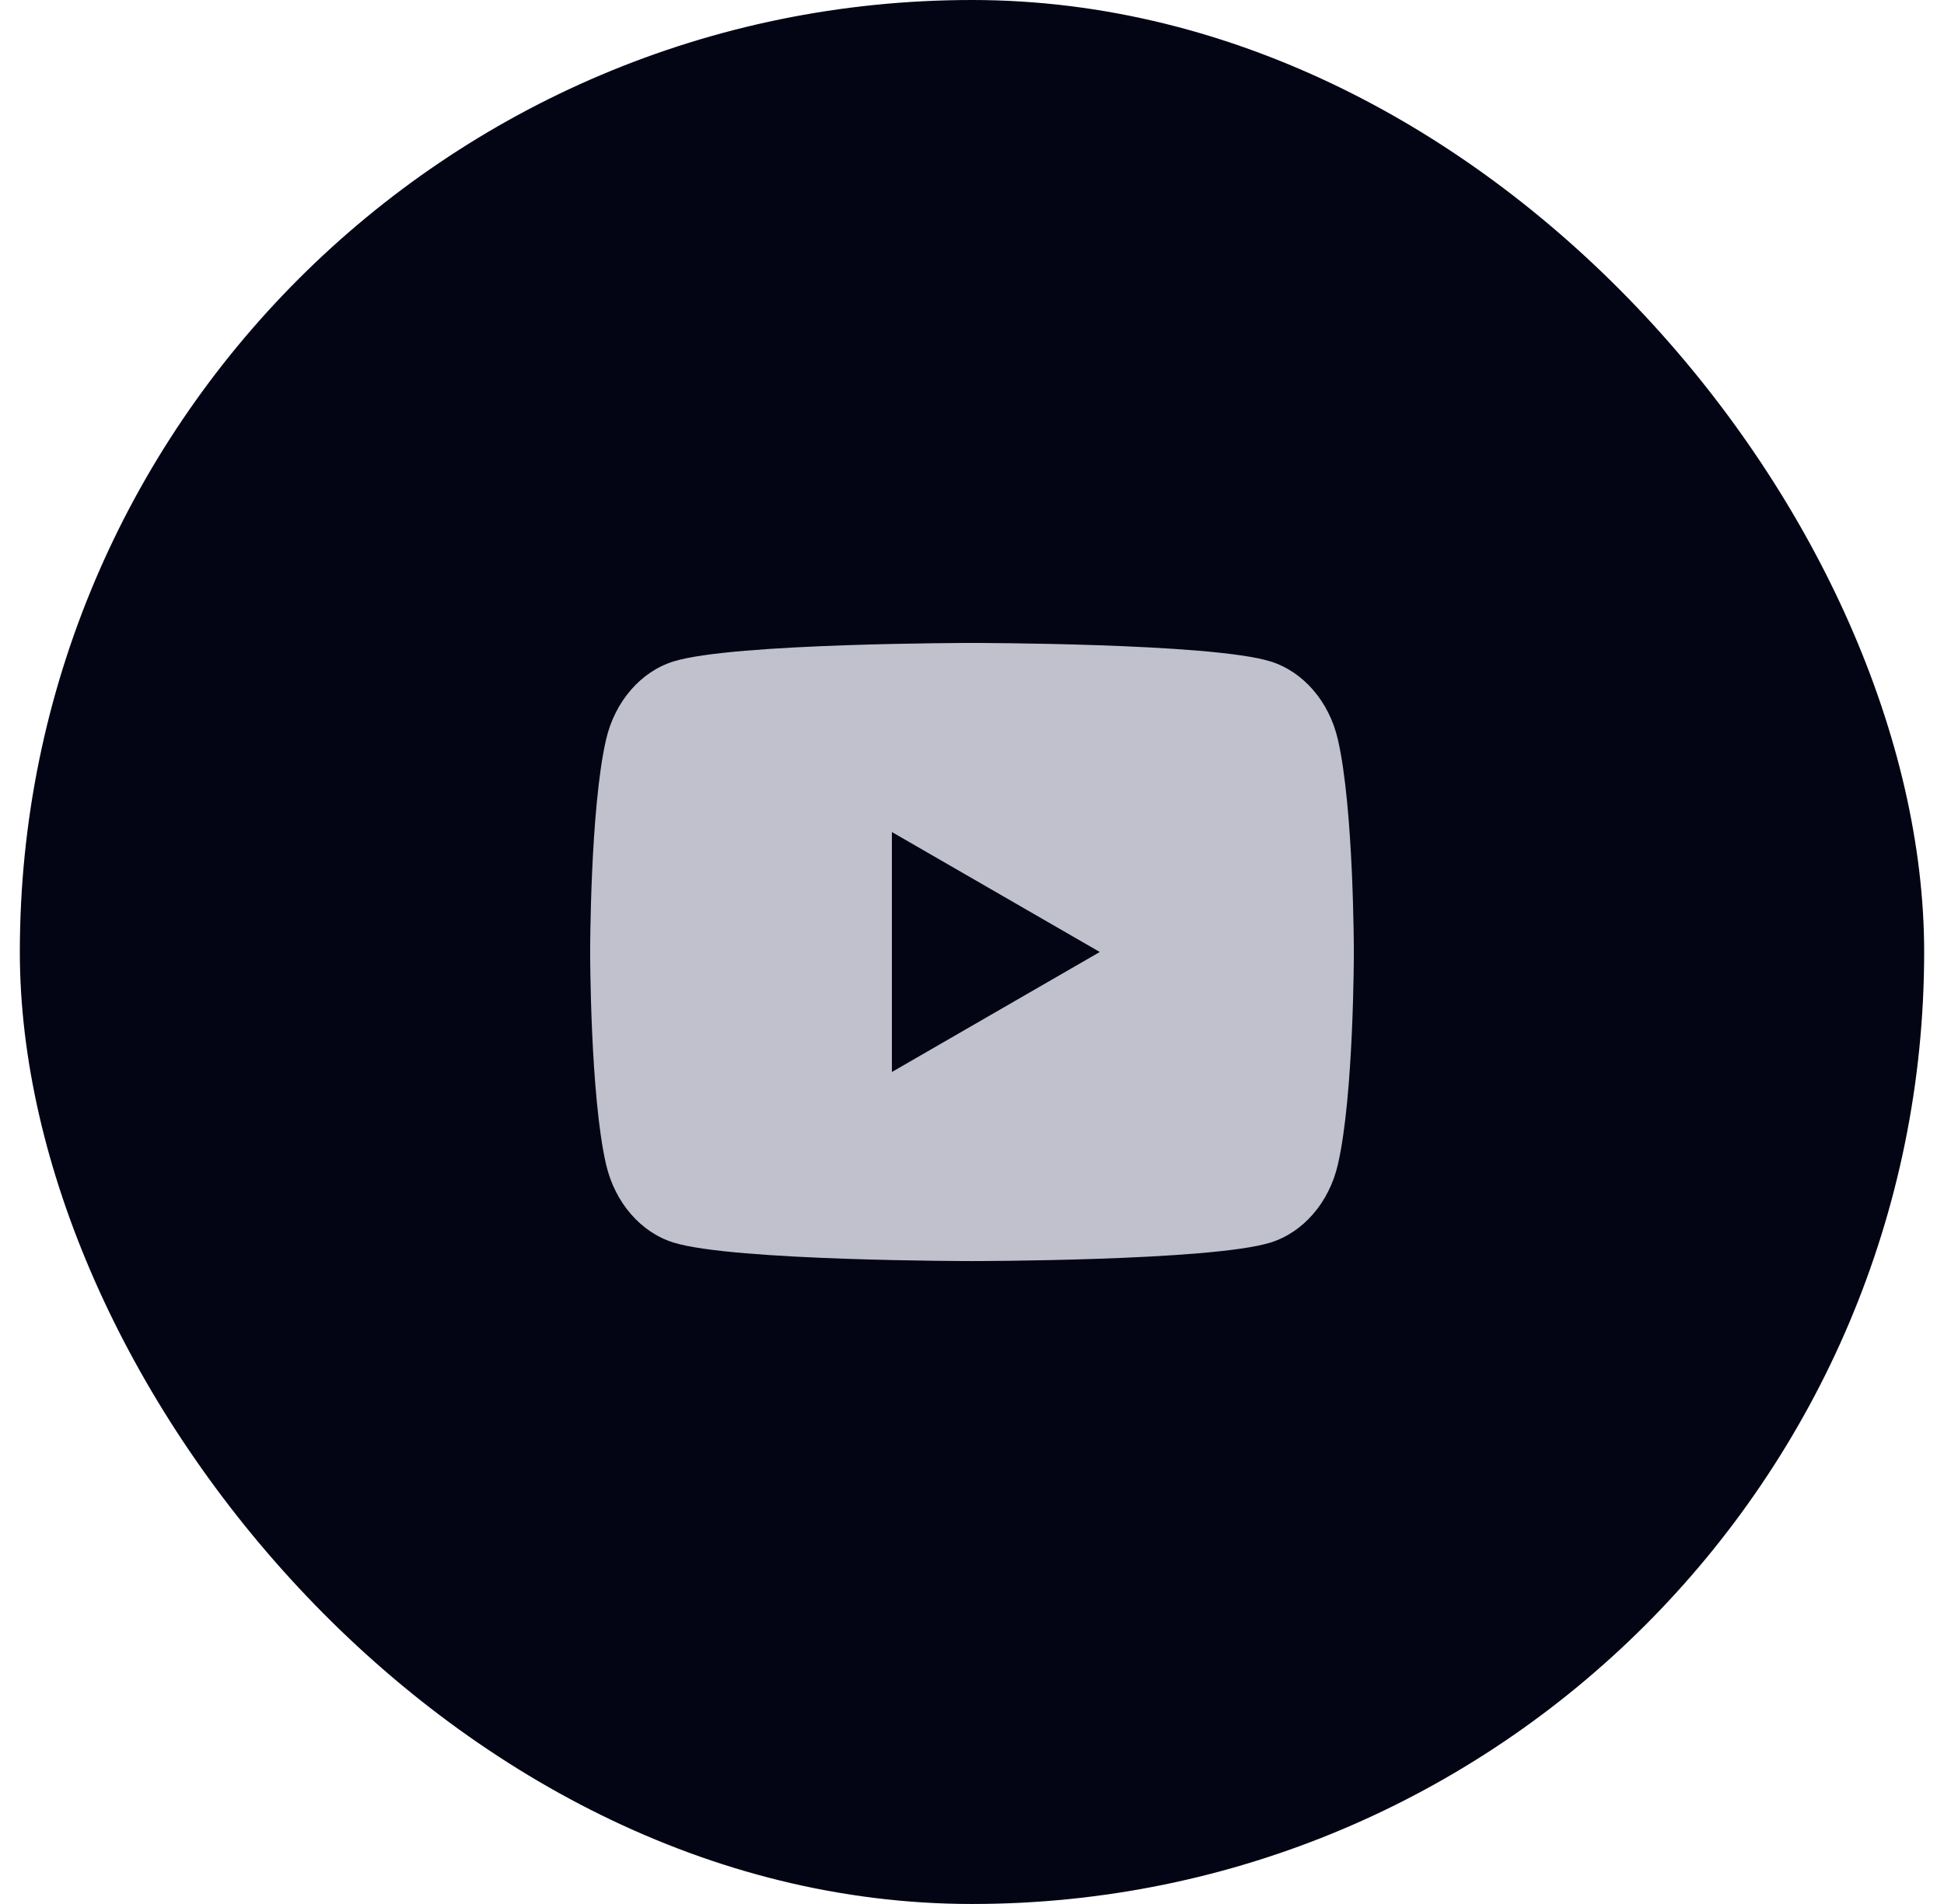
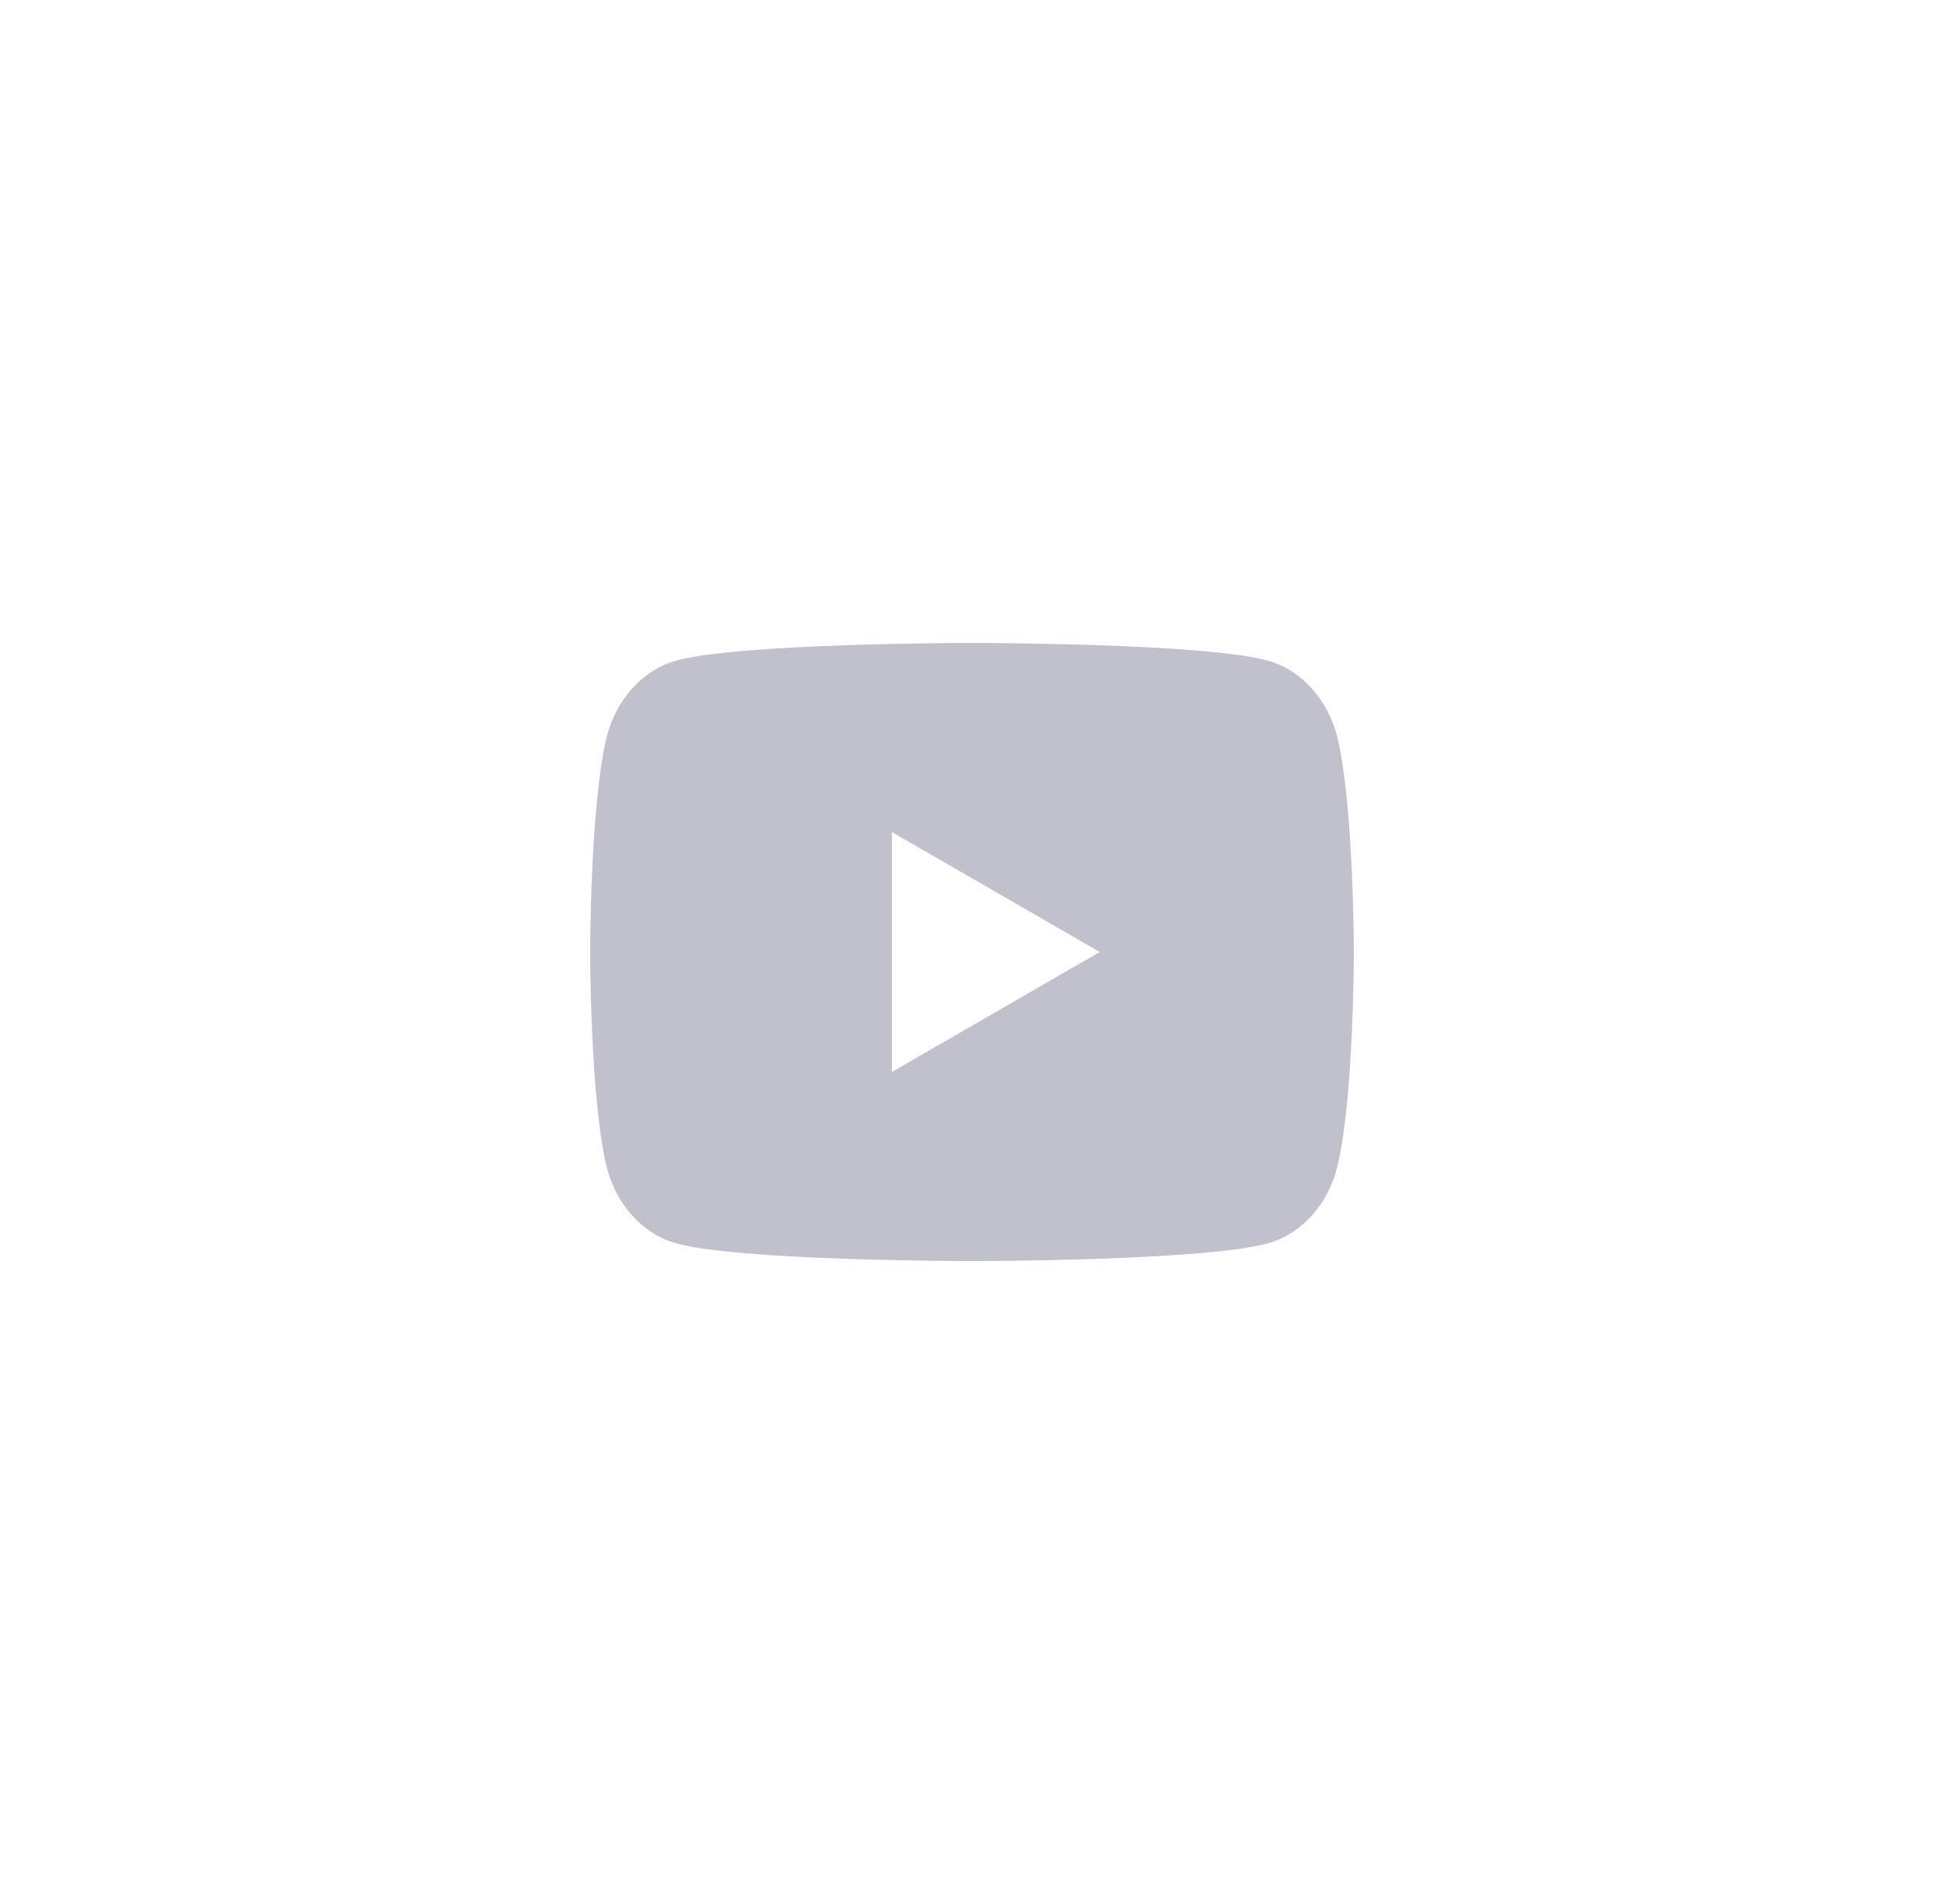
<svg xmlns="http://www.w3.org/2000/svg" width="49" height="48" viewBox="0 0 49 48" fill="none">
-   <rect x="0.5" width="48" height="48" rx="24" fill="#030514" />
  <path fill-rule="evenodd" clip-rule="evenodd" d="M32.021 16.674C32.849 16.93 33.501 17.684 33.722 18.642C34.123 20.377 34.125 24 34.125 24C34.125 24 34.125 27.623 33.722 29.358C33.501 30.317 32.849 31.07 32.021 31.326C30.52 31.792 24.5 31.792 24.5 31.792C24.5 31.792 18.48 31.792 16.979 31.326C16.151 31.07 15.499 30.317 15.277 29.358C14.875 27.623 14.875 24 14.875 24C14.875 24 14.875 20.377 15.277 18.642C15.499 17.684 16.151 16.93 16.979 16.674C18.48 16.209 24.5 16.209 24.5 16.209C24.5 16.209 30.52 16.209 32.021 16.674ZM27.721 24L22.481 27.025V20.976L27.721 24Z" fill="#C0C1CC" />
</svg>